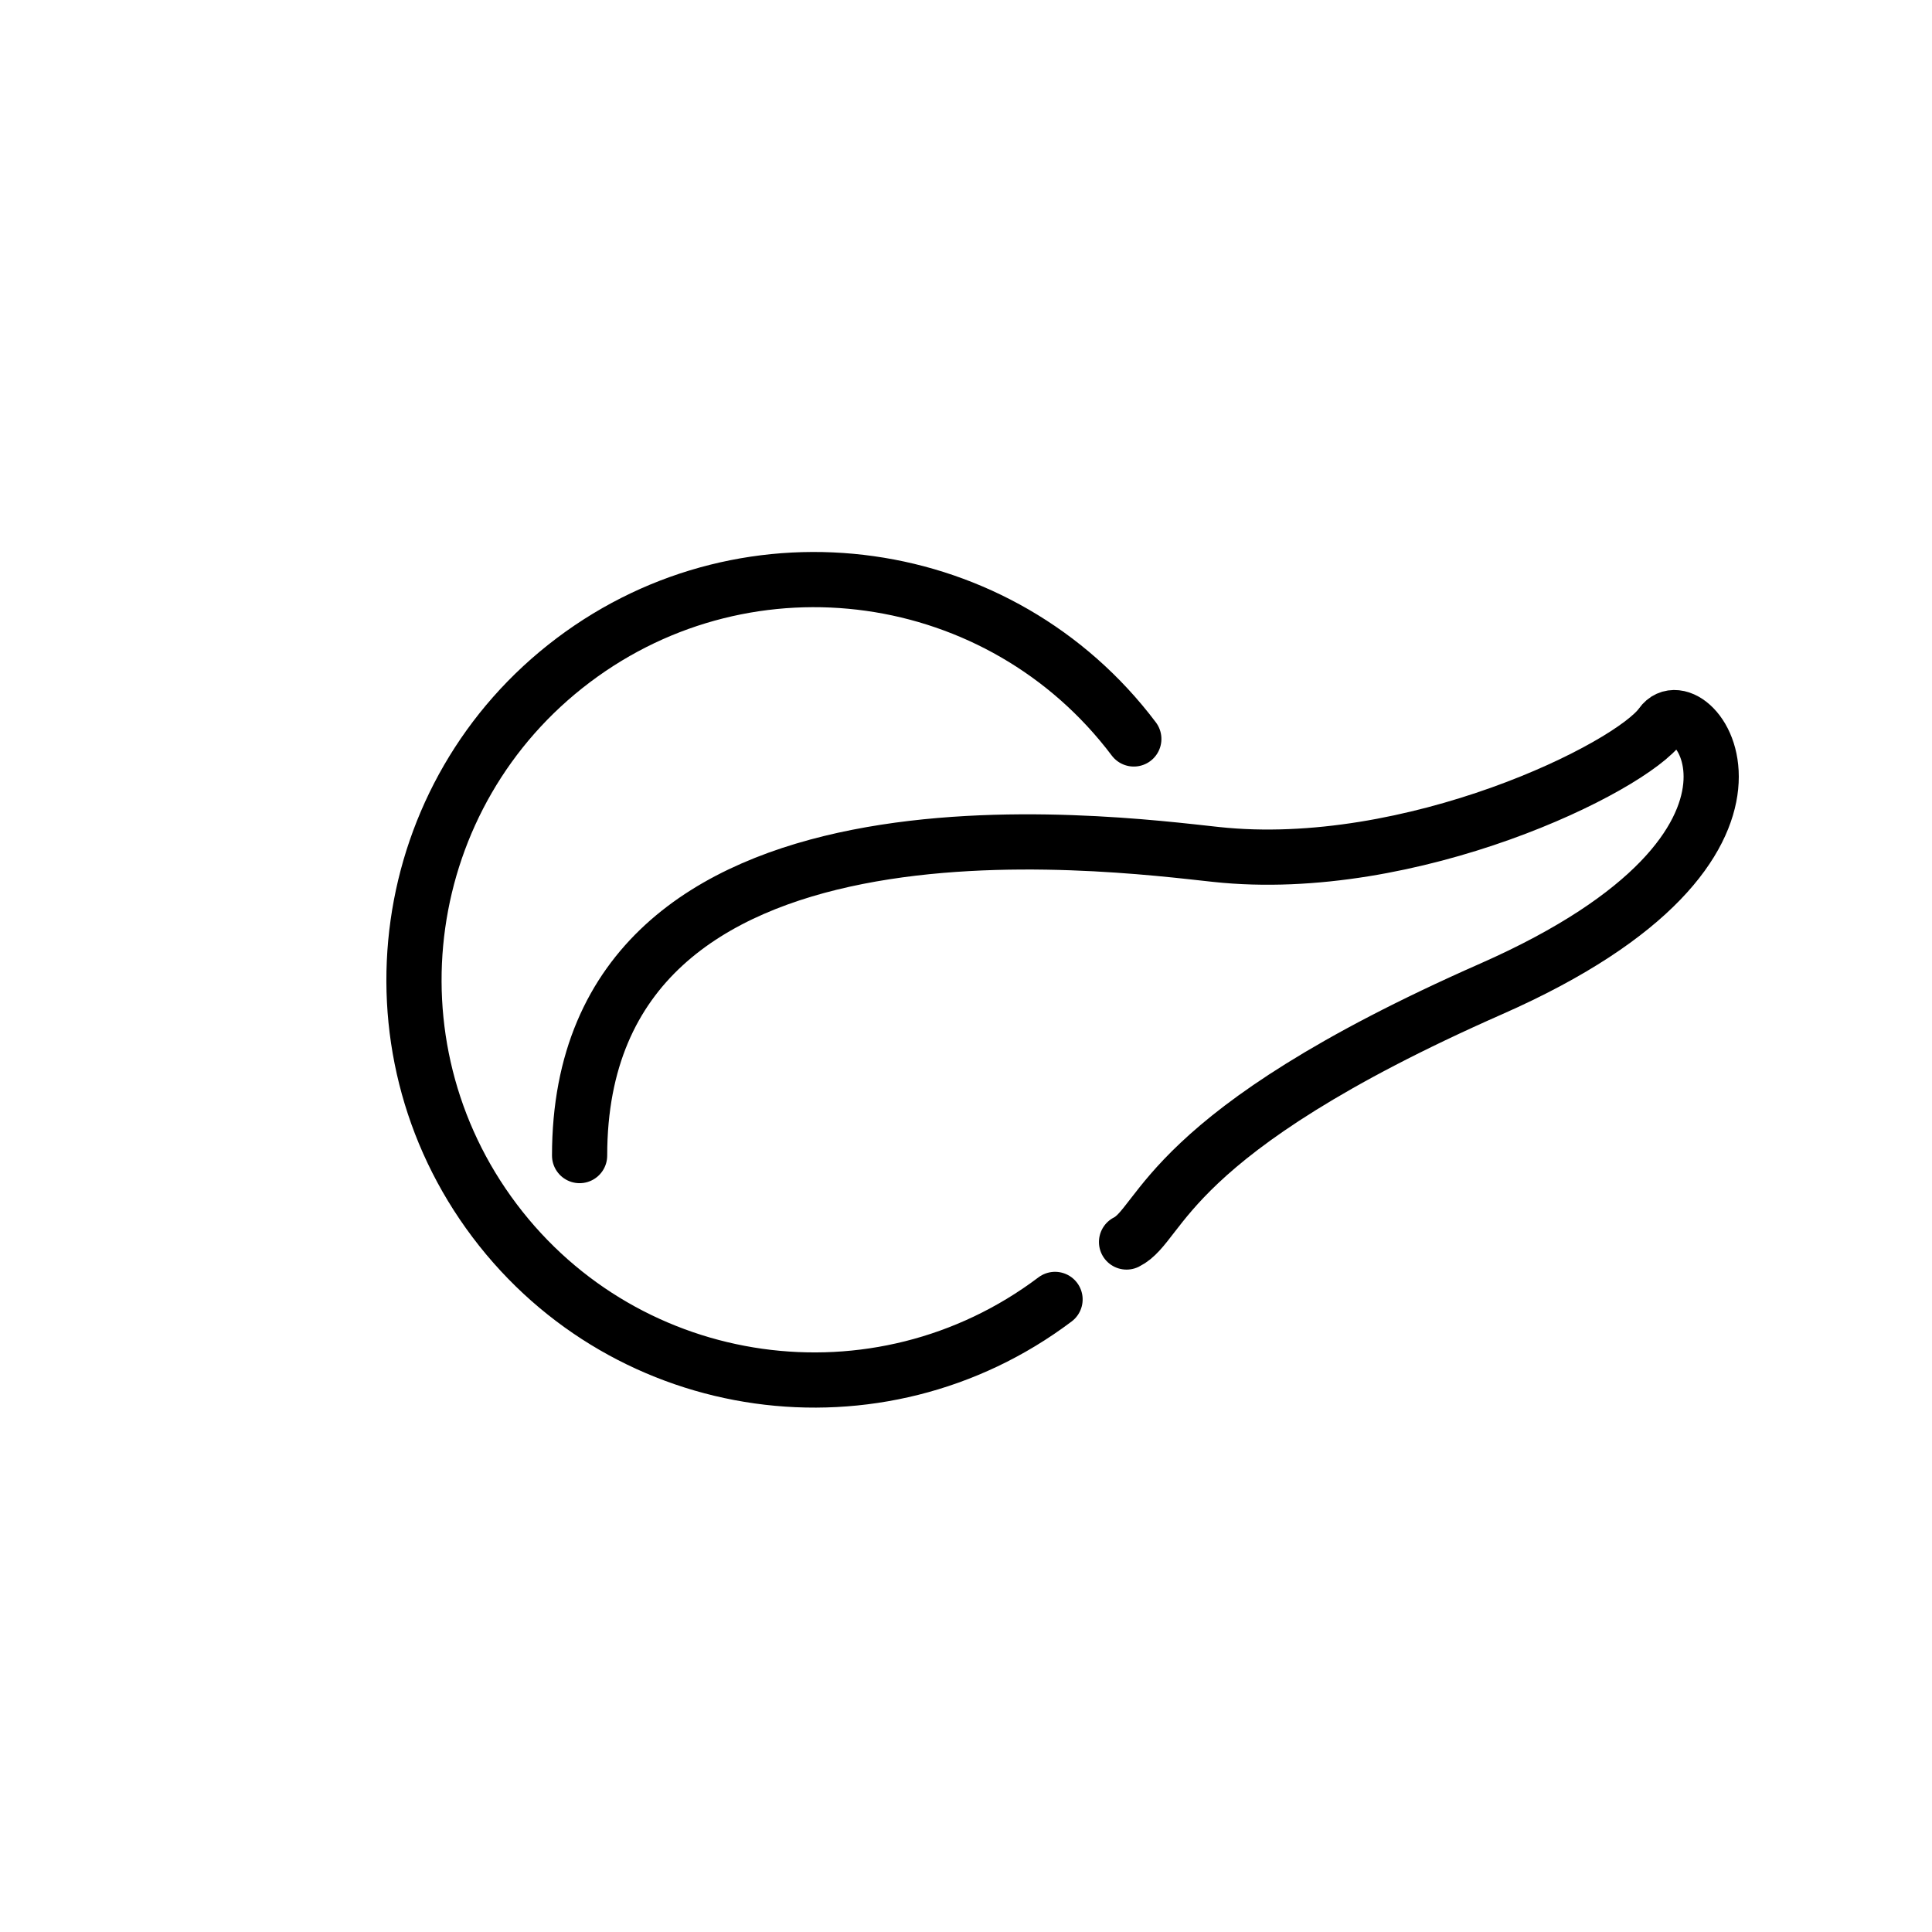
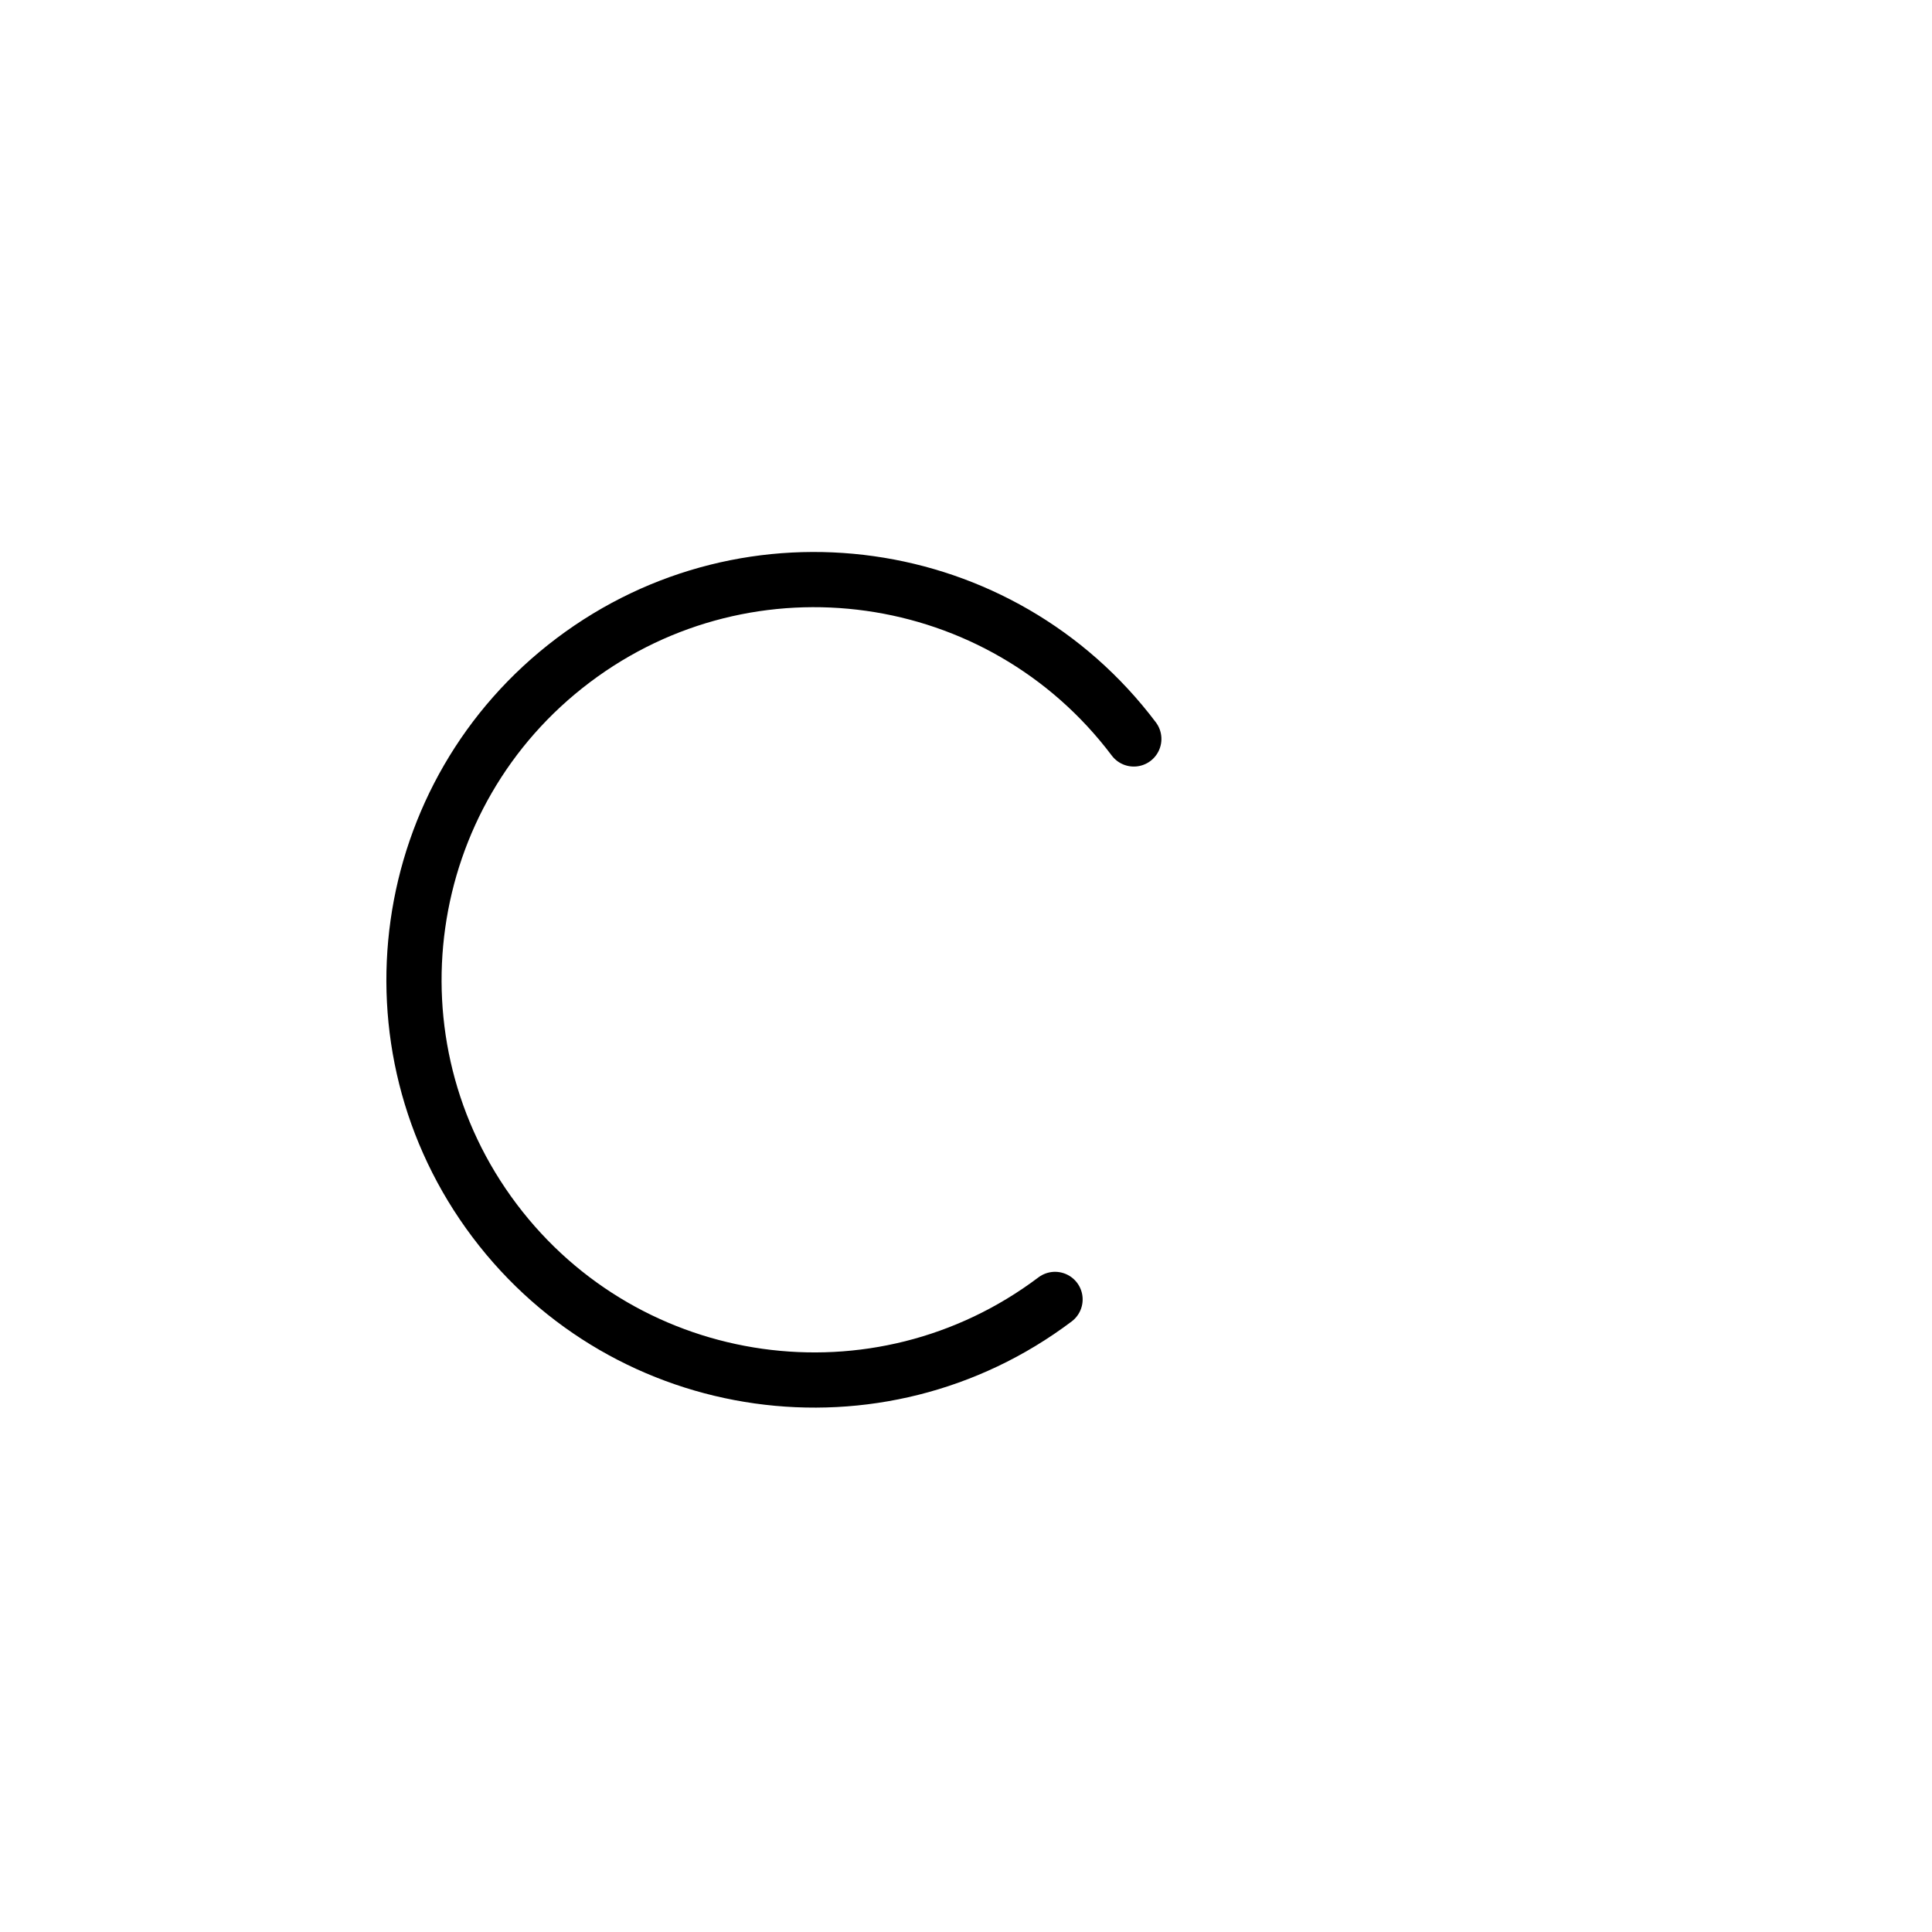
<svg xmlns="http://www.w3.org/2000/svg" width="70px" height="70px" viewBox="0 0 70 70" version="1.1">
  <title>Icons/Zentren/Pankreas-Zentrum</title>
  <desc>Created with Sketch.</desc>
  <defs />
  <g id="Symbols" stroke="none" stroke-width="1" fill="none" fill-rule="evenodd" stroke-linecap="round">
    <g id="Icons/Zentren/Pankreas-Zentrum" stroke="#000000" stroke-width="2">
      <g id="Group" transform="translate(9, 15)">
-         <path d="M12,26.869 C12,12.97 31.179,15.542 35.058,15.958 C42.143,16.721 50.091,12.816 51.193,11.255 C52.294,9.695 56.918,15.59 45.028,20.83 C33.138,26.07 33.138,29.345 31.817,30" id="Path" stroke-linejoin="round" />
        <path d="M20.5,35 C28.508,35 35,28.508 35,20.5 C35,12.492 28.508,6 20.5,6 C12.492,6 6,12.492 6,20.5" id="Oval-3" transform="translate(20.5, 20.5) rotate(233) translate(-20.5, -20.5) " />
      </g>
    </g>
  </g>
</svg>